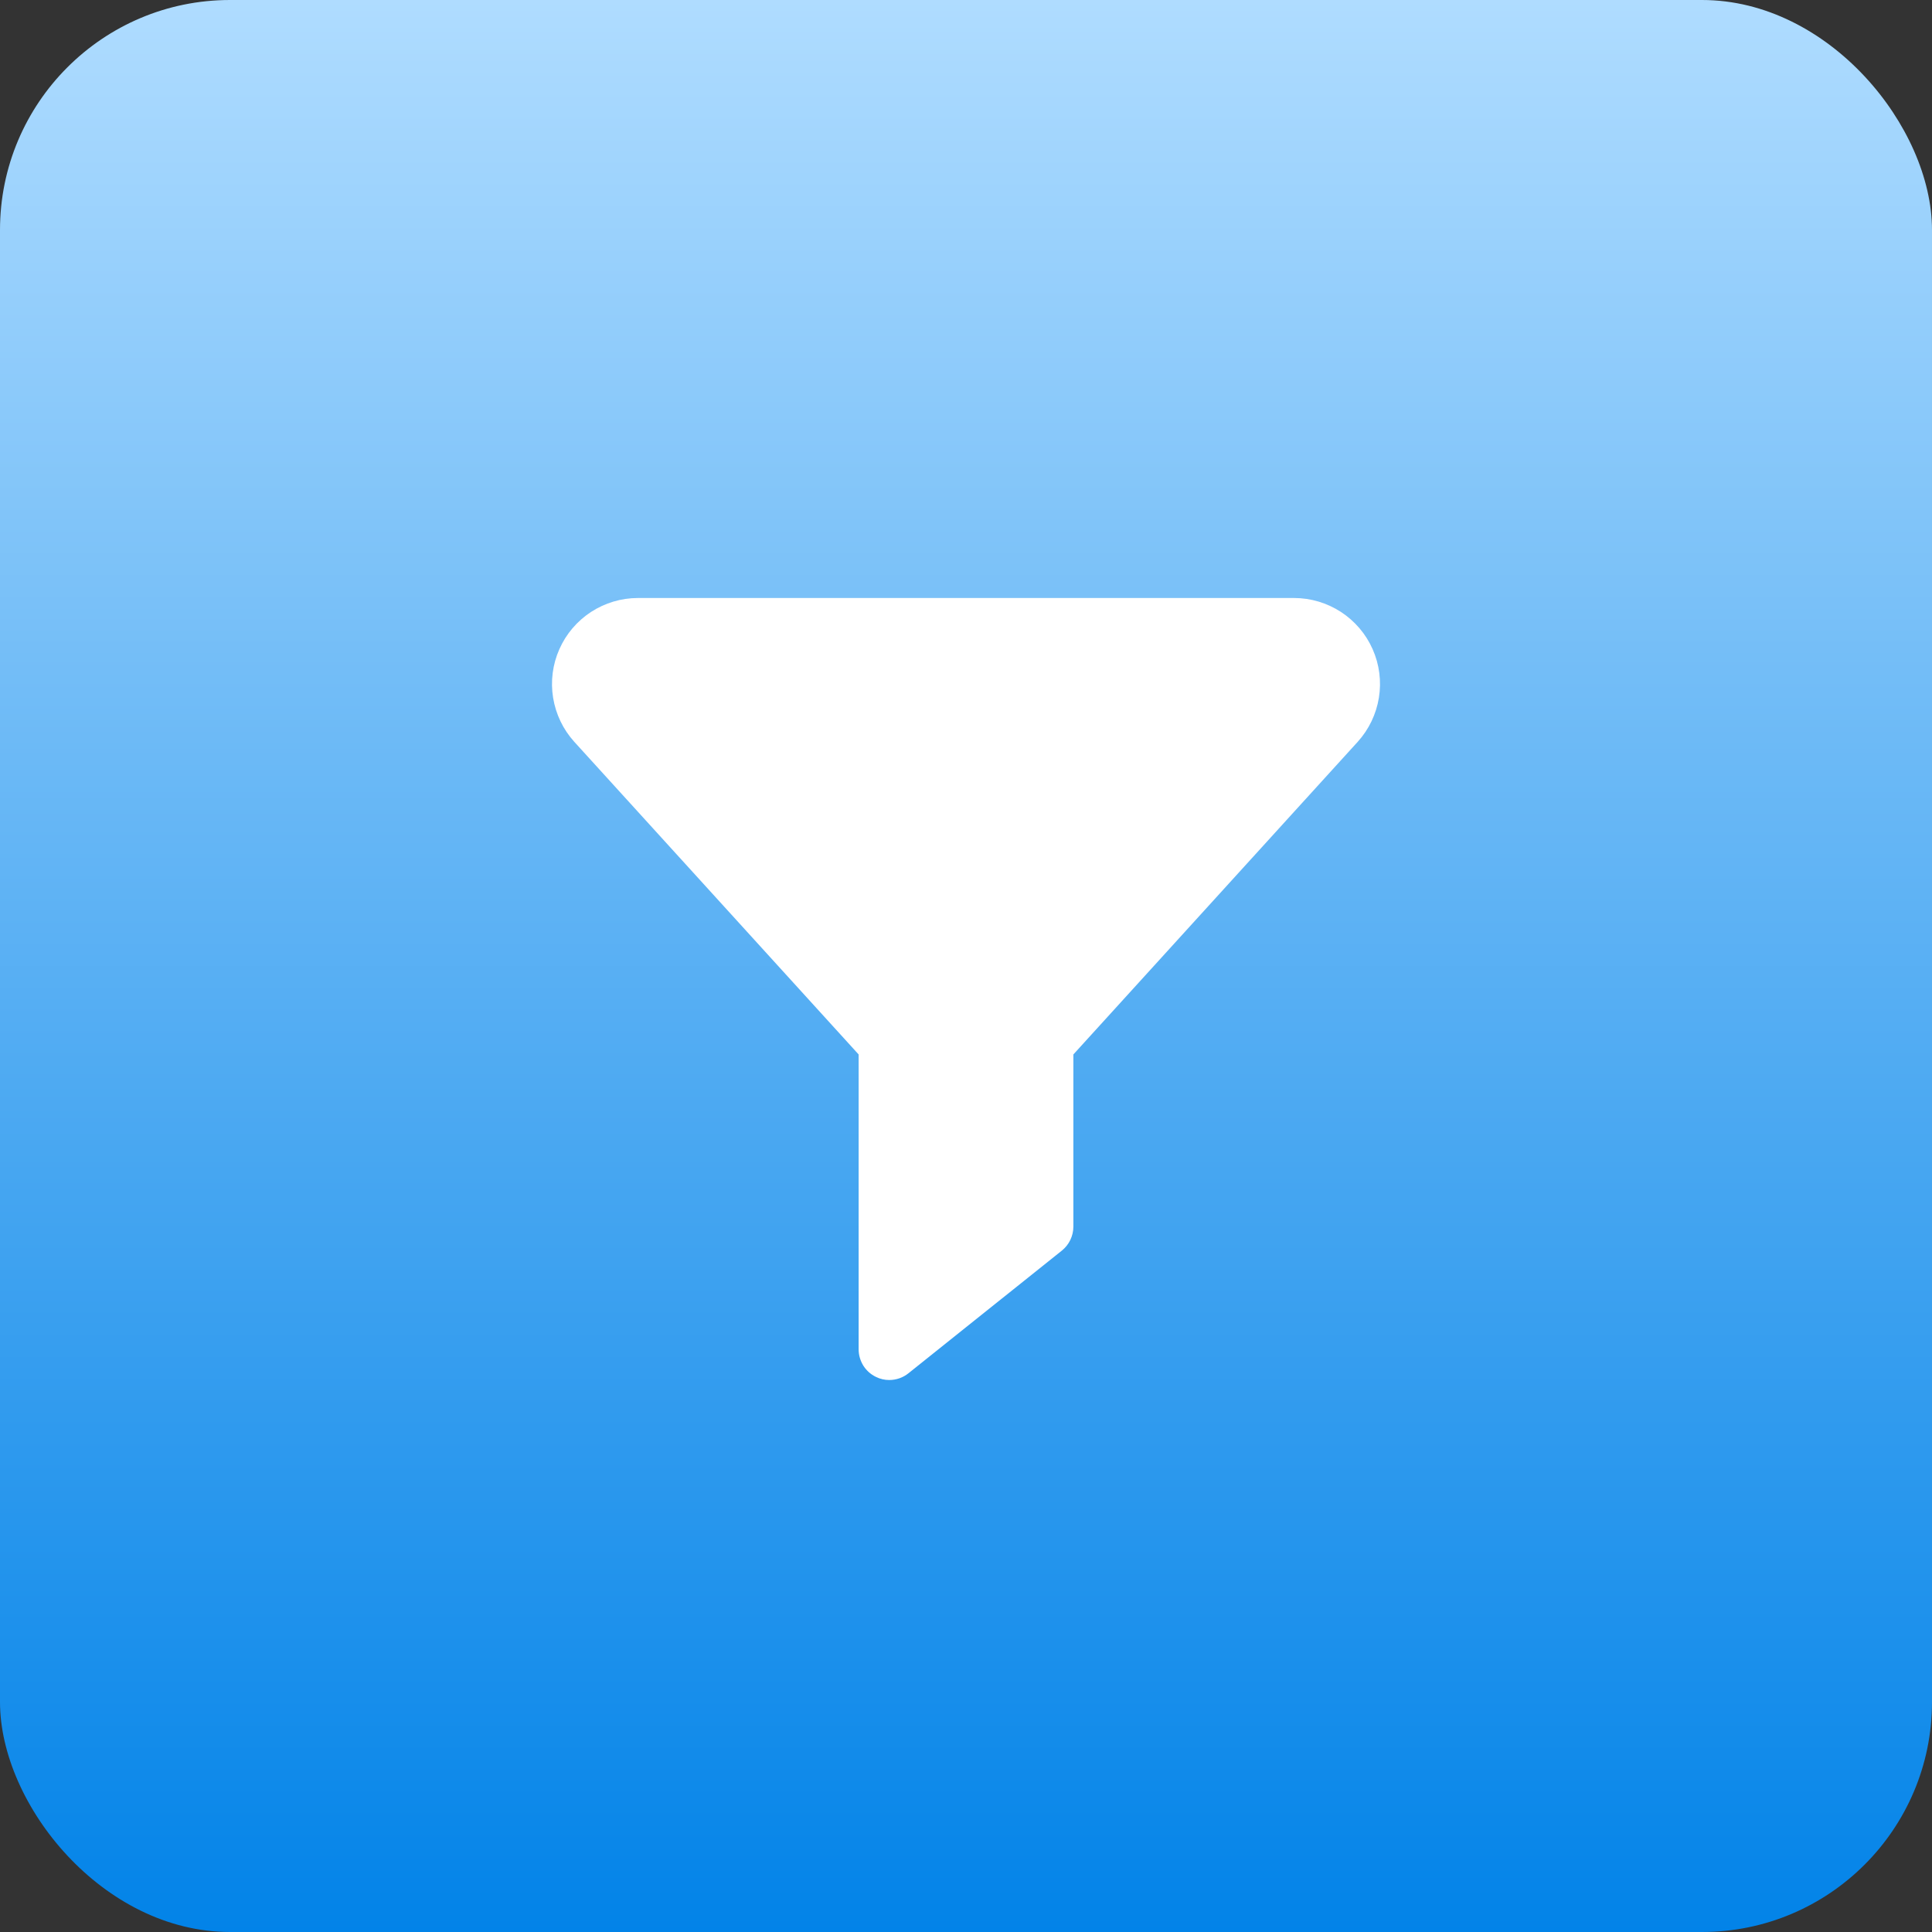
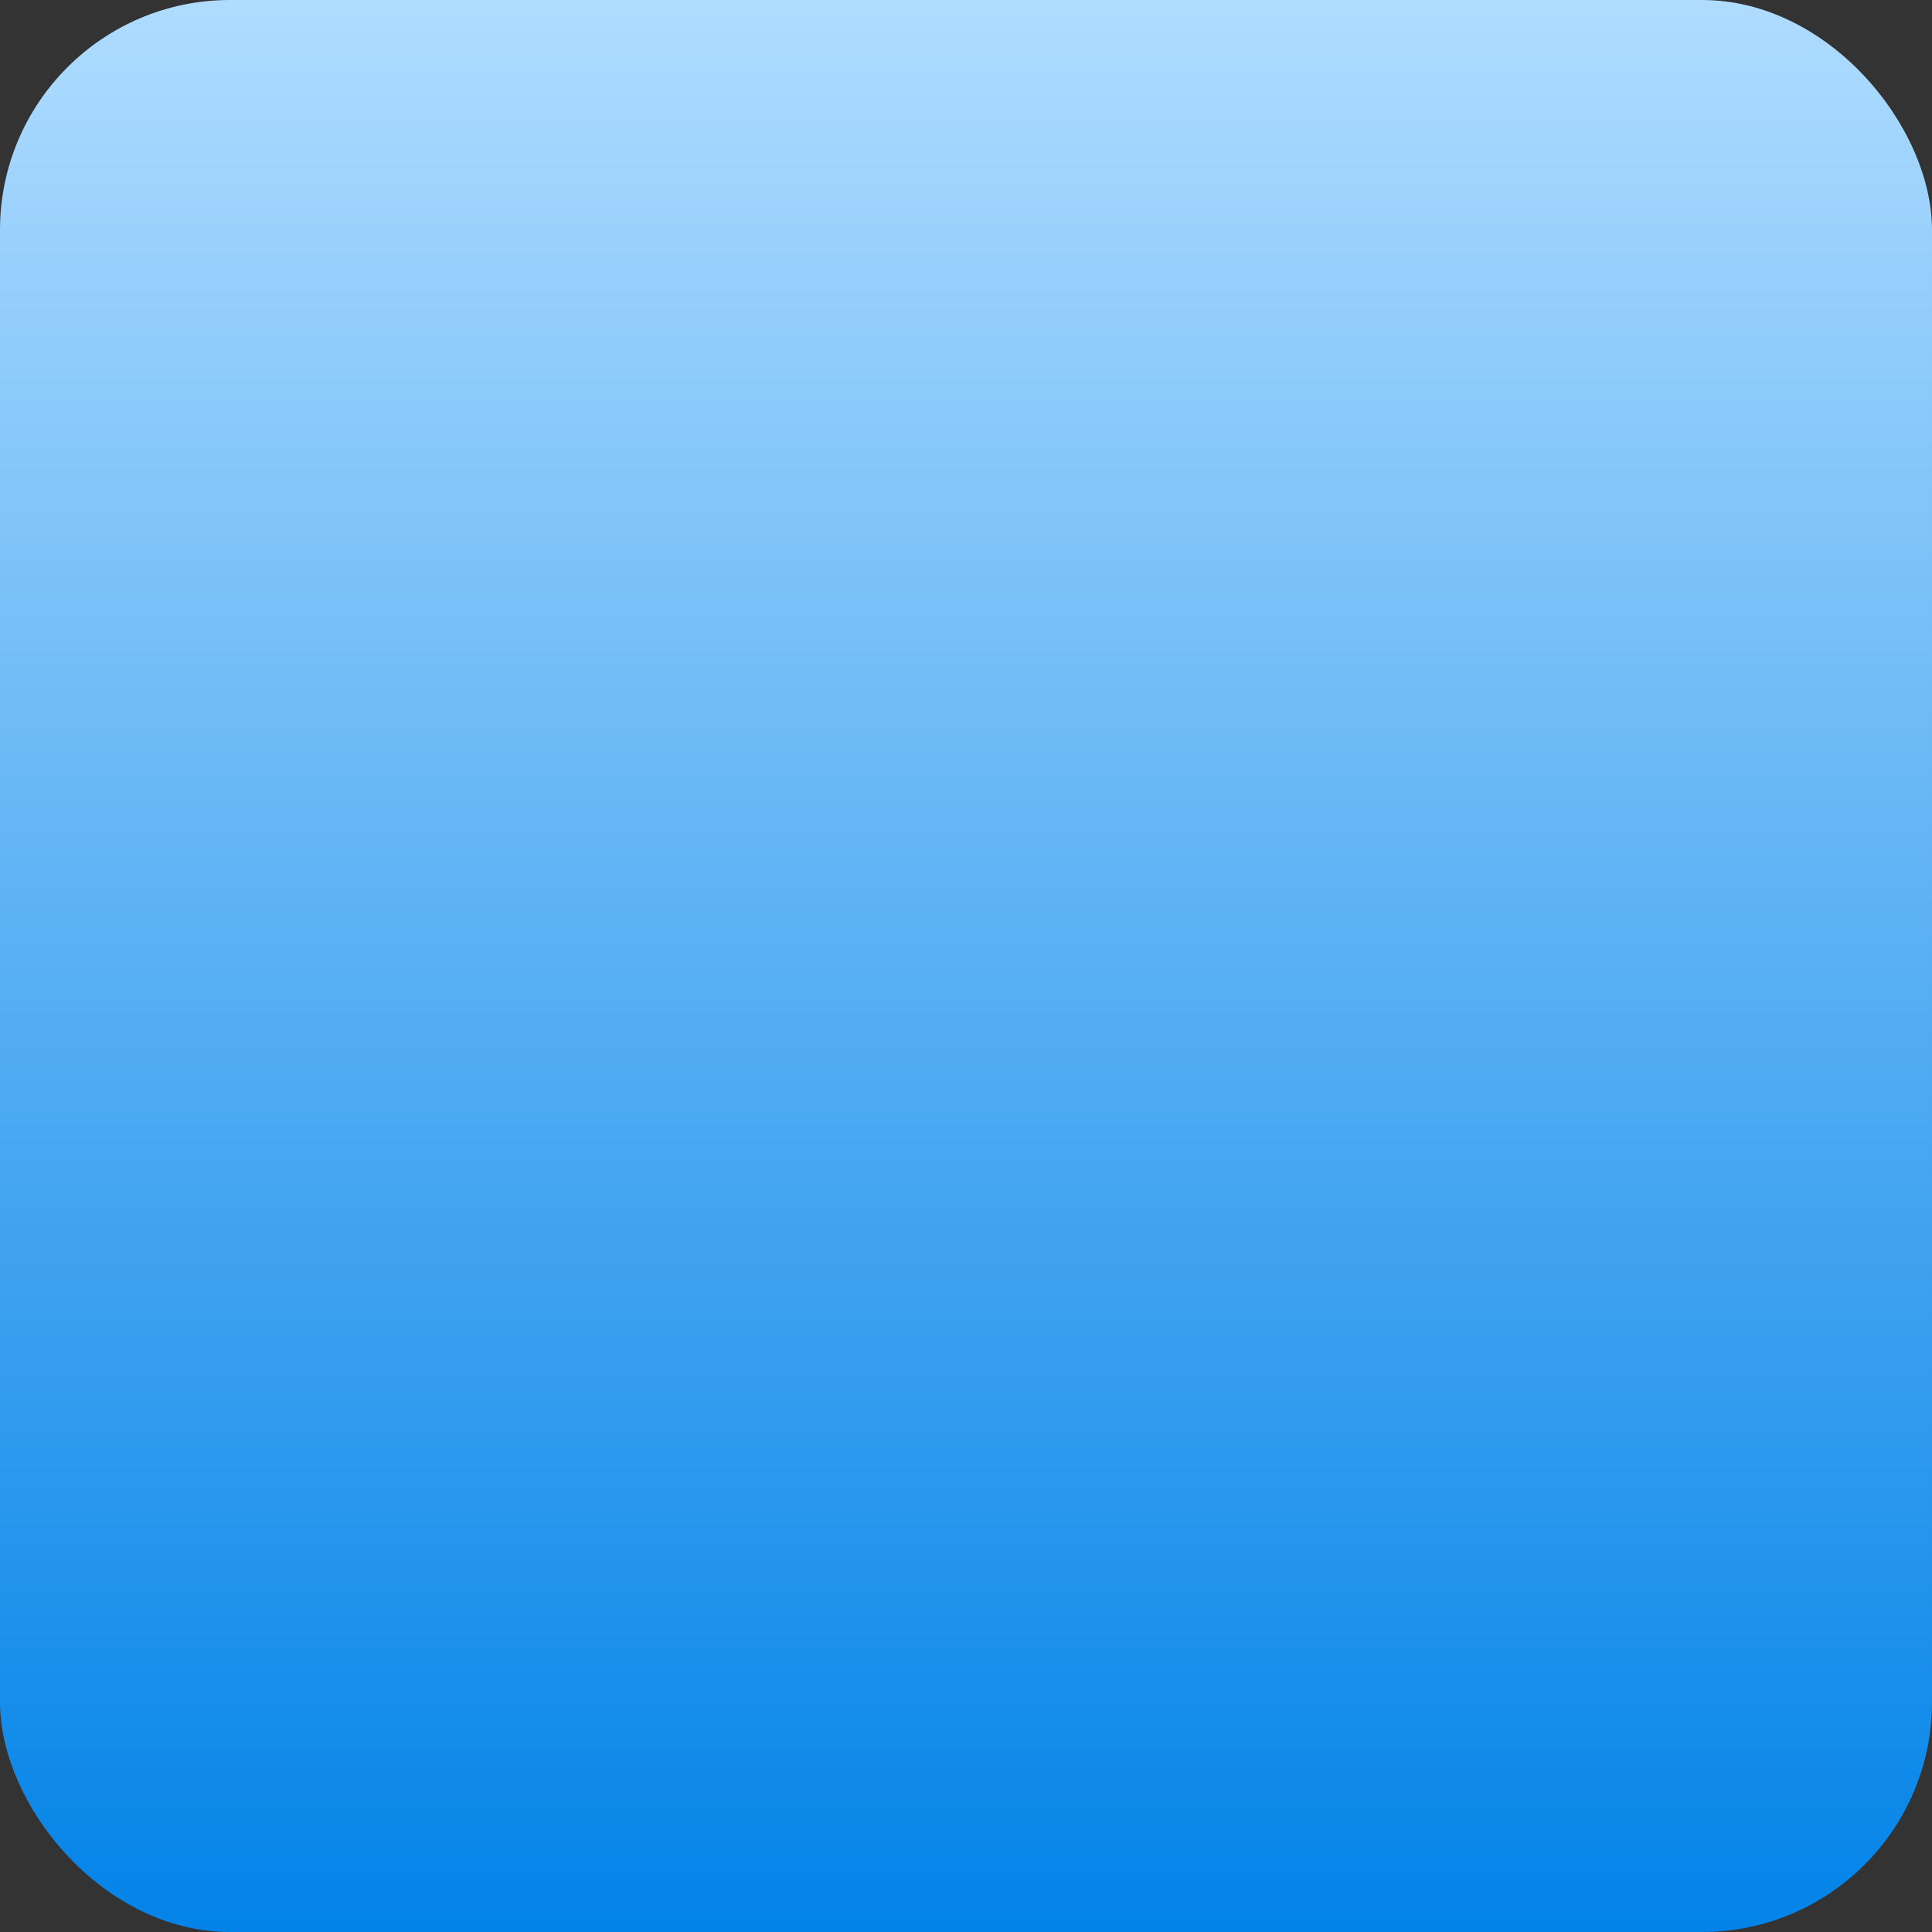
<svg xmlns="http://www.w3.org/2000/svg" width="42" height="42" viewBox="0 0 42 42" fill="none">
  <rect x="0" y="0" width="42" height="42" fill="#333333" stroke="none" />
  <rect width="42" height="42" rx="5" fill="url(#paint0_linear_75_16)" />
-   <path d="M28.131 13H13.869C13.507 13 13.153 13.106 12.849 13.303C12.546 13.501 12.306 13.782 12.16 14.113C12.013 14.444 11.966 14.811 12.024 15.168C12.082 15.526 12.242 15.859 12.485 16.127L18.666 22.923V29.333C18.666 29.459 18.702 29.581 18.768 29.688C18.835 29.794 18.93 29.879 19.043 29.933C19.133 29.978 19.233 30.001 19.333 30C19.485 30 19.632 29.948 19.75 29.853L21 28.853L23.084 27.187C23.162 27.124 23.225 27.045 23.268 26.955C23.311 26.865 23.334 26.767 23.334 26.667V22.923L29.515 16.127C29.758 15.859 29.918 15.526 29.976 15.168C30.034 14.811 29.987 14.444 29.84 14.113C29.694 13.782 29.454 13.501 29.151 13.303C28.847 13.106 28.493 13 28.131 13Z" fill="white" />
  <defs>
    <linearGradient id="paint0_linear_75_16" x1="21" y1="0" x2="21" y2="42" gradientUnits="userSpaceOnUse">
      <stop stop-color="#AFDCFF" />
      <stop offset="1" stop-color="#0283E8" />
    </linearGradient>
  </defs>
</svg>